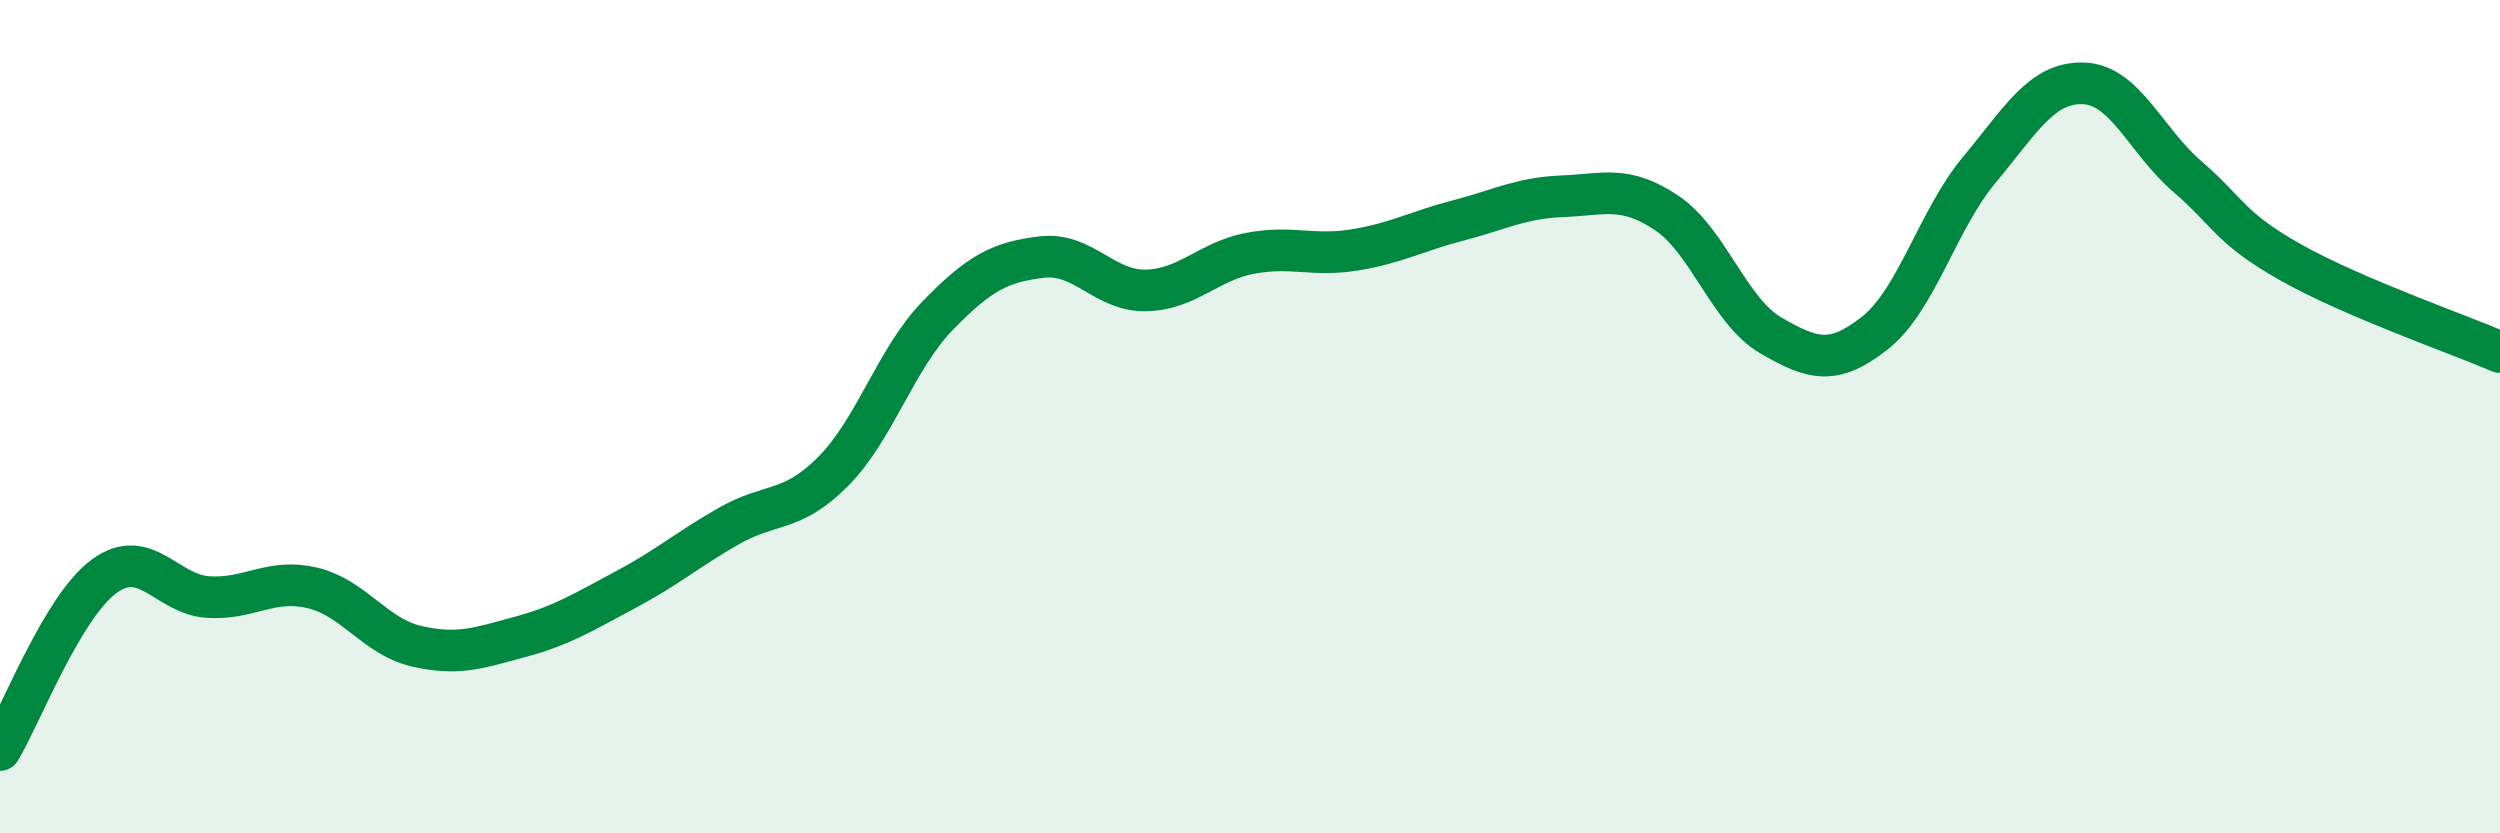
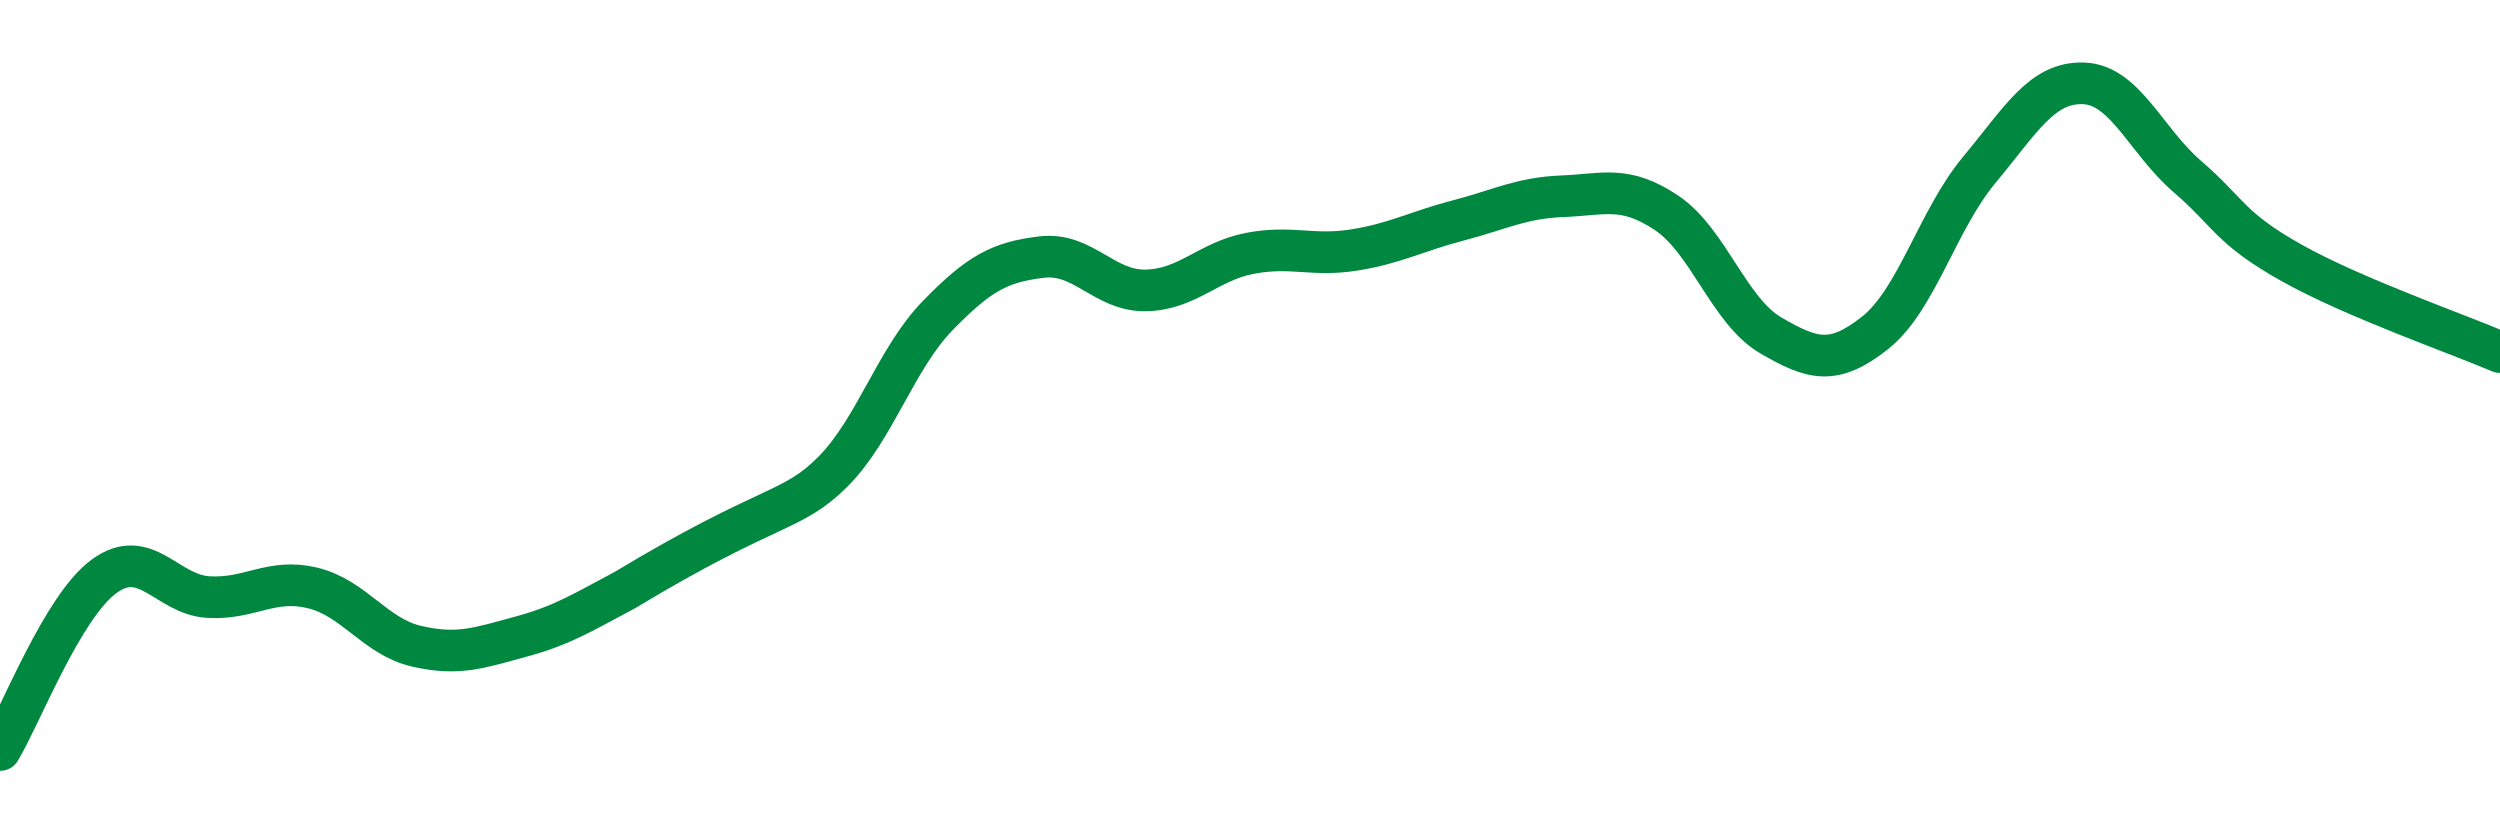
<svg xmlns="http://www.w3.org/2000/svg" width="60" height="20" viewBox="0 0 60 20">
-   <path d="M 0,18 C 0.5,17.17 1.5,14.56 2.5,13.83 C 3.5,13.1 4,14.27 5,14.33 C 6,14.39 6.5,13.87 7.5,14.11 C 8.5,14.35 9,15.28 10,15.51 C 11,15.74 11.5,15.55 12.5,15.28 C 13.5,15.01 14,14.69 15,14.16 C 16,13.63 16.5,13.19 17.5,12.62 C 18.5,12.05 19,12.32 20,11.31 C 21,10.3 21.5,8.61 22.5,7.58 C 23.5,6.55 24,6.29 25,6.17 C 26,6.05 26.5,6.99 27.5,6.97 C 28.5,6.95 29,6.27 30,6.08 C 31,5.89 31.5,6.16 32.5,6 C 33.5,5.84 34,5.55 35,5.29 C 36,5.03 36.5,4.75 37.5,4.71 C 38.5,4.67 39,4.44 40,5.11 C 41,5.78 41.5,7.47 42.5,8.05 C 43.5,8.63 44,8.78 45,7.99 C 46,7.2 46.5,5.28 47.5,4.08 C 48.5,2.88 49,1.97 50,2 C 51,2.03 51.5,3.38 52.5,4.24 C 53.5,5.1 53.5,5.47 55,6.31 C 56.5,7.15 59,8.02 60,8.45L60 20L0 20Z" fill="#008740" opacity="0.1" stroke-linecap="round" stroke-linejoin="round" />
-   <path d="M 0,18 C 0.5,17.17 1.5,14.56 2.5,13.83 C 3.5,13.1 4,14.27 5,14.33 C 6,14.39 6.5,13.87 7.5,14.11 C 8.5,14.35 9,15.28 10,15.51 C 11,15.74 11.5,15.55 12.5,15.28 C 13.5,15.01 14,14.69 15,14.16 C 16,13.63 16.5,13.19 17.5,12.62 C 18.5,12.05 19,12.32 20,11.31 C 21,10.3 21.5,8.61 22.5,7.58 C 23.5,6.55 24,6.29 25,6.17 C 26,6.05 26.5,6.99 27.5,6.97 C 28.5,6.95 29,6.27 30,6.08 C 31,5.89 31.5,6.16 32.5,6 C 33.5,5.84 34,5.55 35,5.29 C 36,5.03 36.5,4.75 37.5,4.71 C 38.5,4.67 39,4.44 40,5.11 C 41,5.78 41.5,7.47 42.5,8.05 C 43.5,8.63 44,8.78 45,7.99 C 46,7.2 46.5,5.28 47.5,4.08 C 48.5,2.88 49,1.97 50,2 C 51,2.03 51.5,3.38 52.5,4.24 C 53.5,5.1 53.5,5.47 55,6.31 C 56.5,7.15 59,8.02 60,8.45" stroke="#008740" stroke-width="1" fill="none" stroke-linecap="round" stroke-linejoin="round" />
+   <path d="M 0,18 C 0.5,17.17 1.5,14.56 2.5,13.83 C 3.5,13.1 4,14.27 5,14.33 C 6,14.39 6.5,13.87 7.5,14.11 C 8.5,14.35 9,15.28 10,15.51 C 11,15.74 11.5,15.55 12.5,15.28 C 13.5,15.01 14,14.69 15,14.16 C 18.5,12.05 19,12.32 20,11.31 C 21,10.3 21.5,8.61 22.5,7.58 C 23.5,6.55 24,6.29 25,6.17 C 26,6.05 26.5,6.99 27.5,6.97 C 28.5,6.95 29,6.27 30,6.08 C 31,5.89 31.5,6.16 32.5,6 C 33.5,5.84 34,5.55 35,5.29 C 36,5.03 36.5,4.75 37.5,4.71 C 38.5,4.67 39,4.44 40,5.11 C 41,5.78 41.5,7.47 42.5,8.05 C 43.5,8.63 44,8.78 45,7.99 C 46,7.2 46.5,5.28 47.5,4.08 C 48.5,2.88 49,1.97 50,2 C 51,2.03 51.5,3.38 52.5,4.24 C 53.5,5.1 53.5,5.47 55,6.31 C 56.5,7.15 59,8.02 60,8.45" stroke="#008740" stroke-width="1" fill="none" stroke-linecap="round" stroke-linejoin="round" />
</svg>